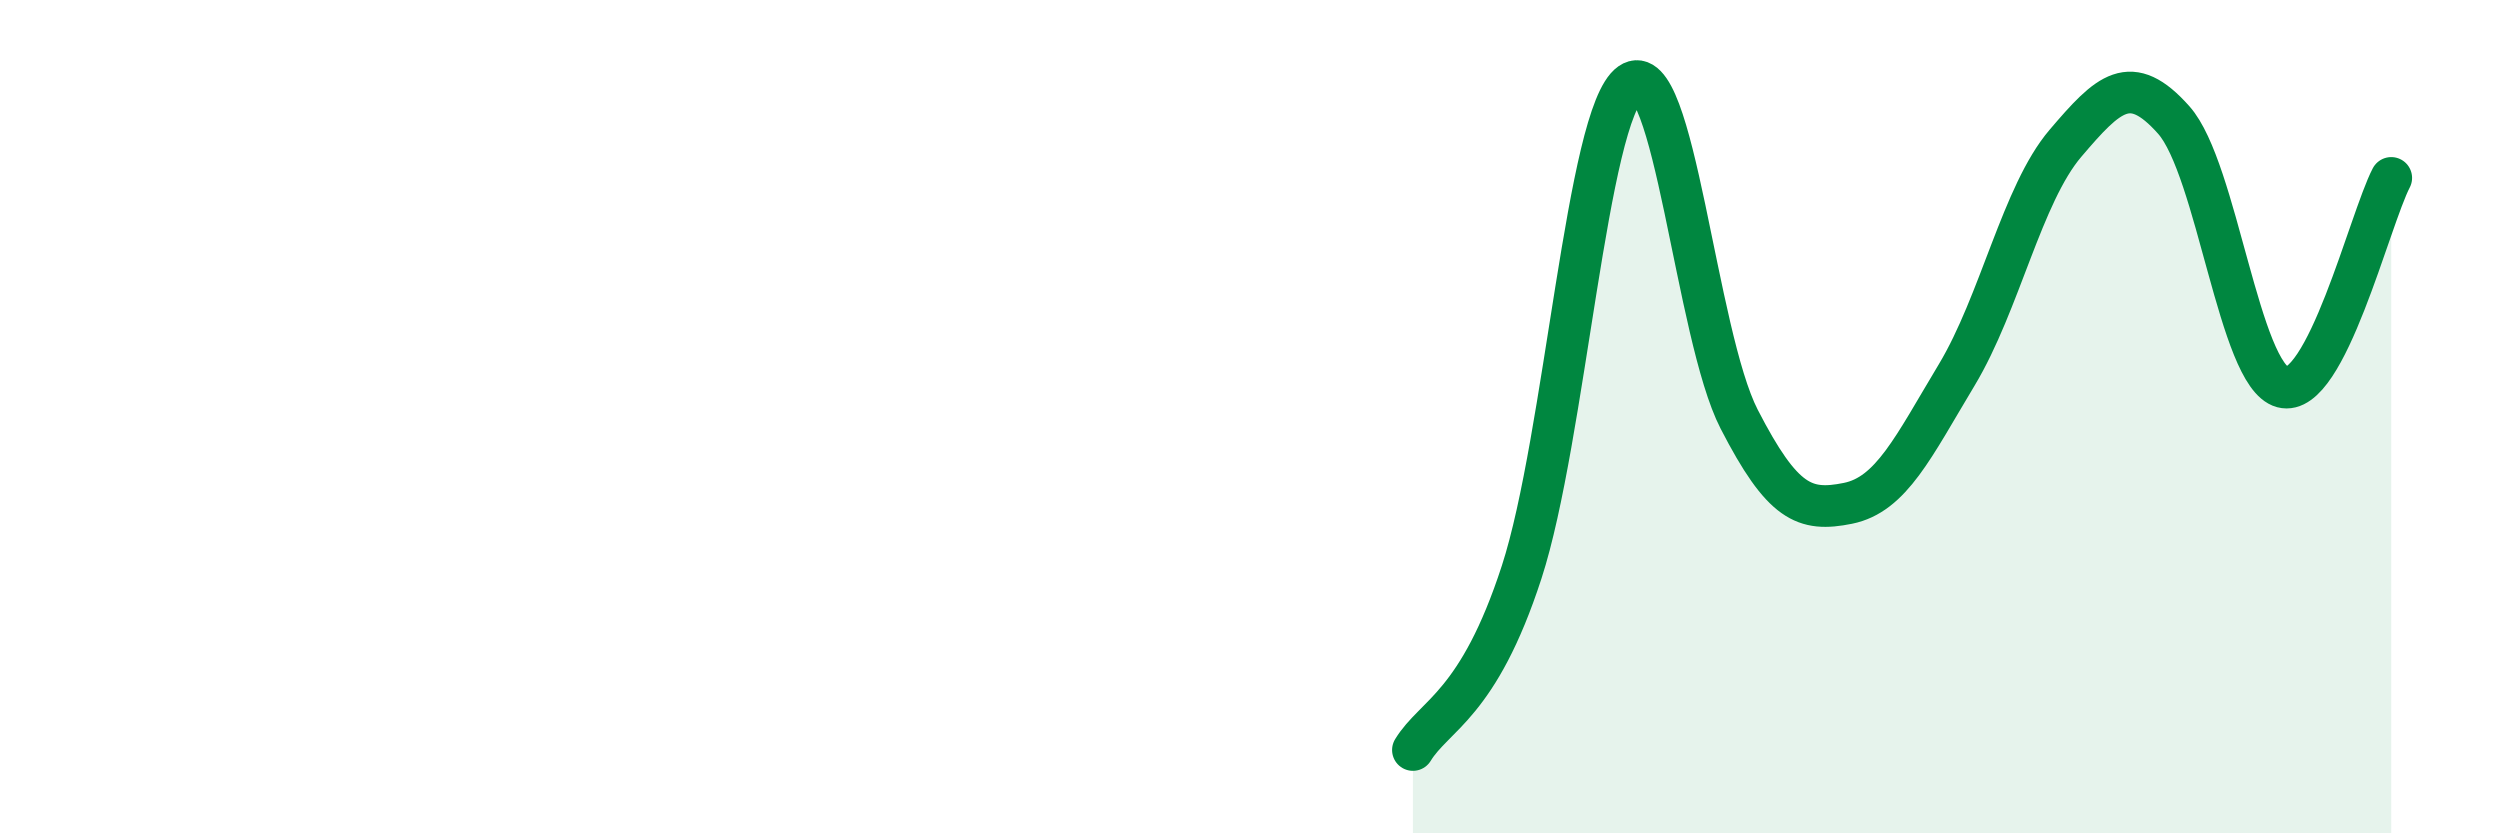
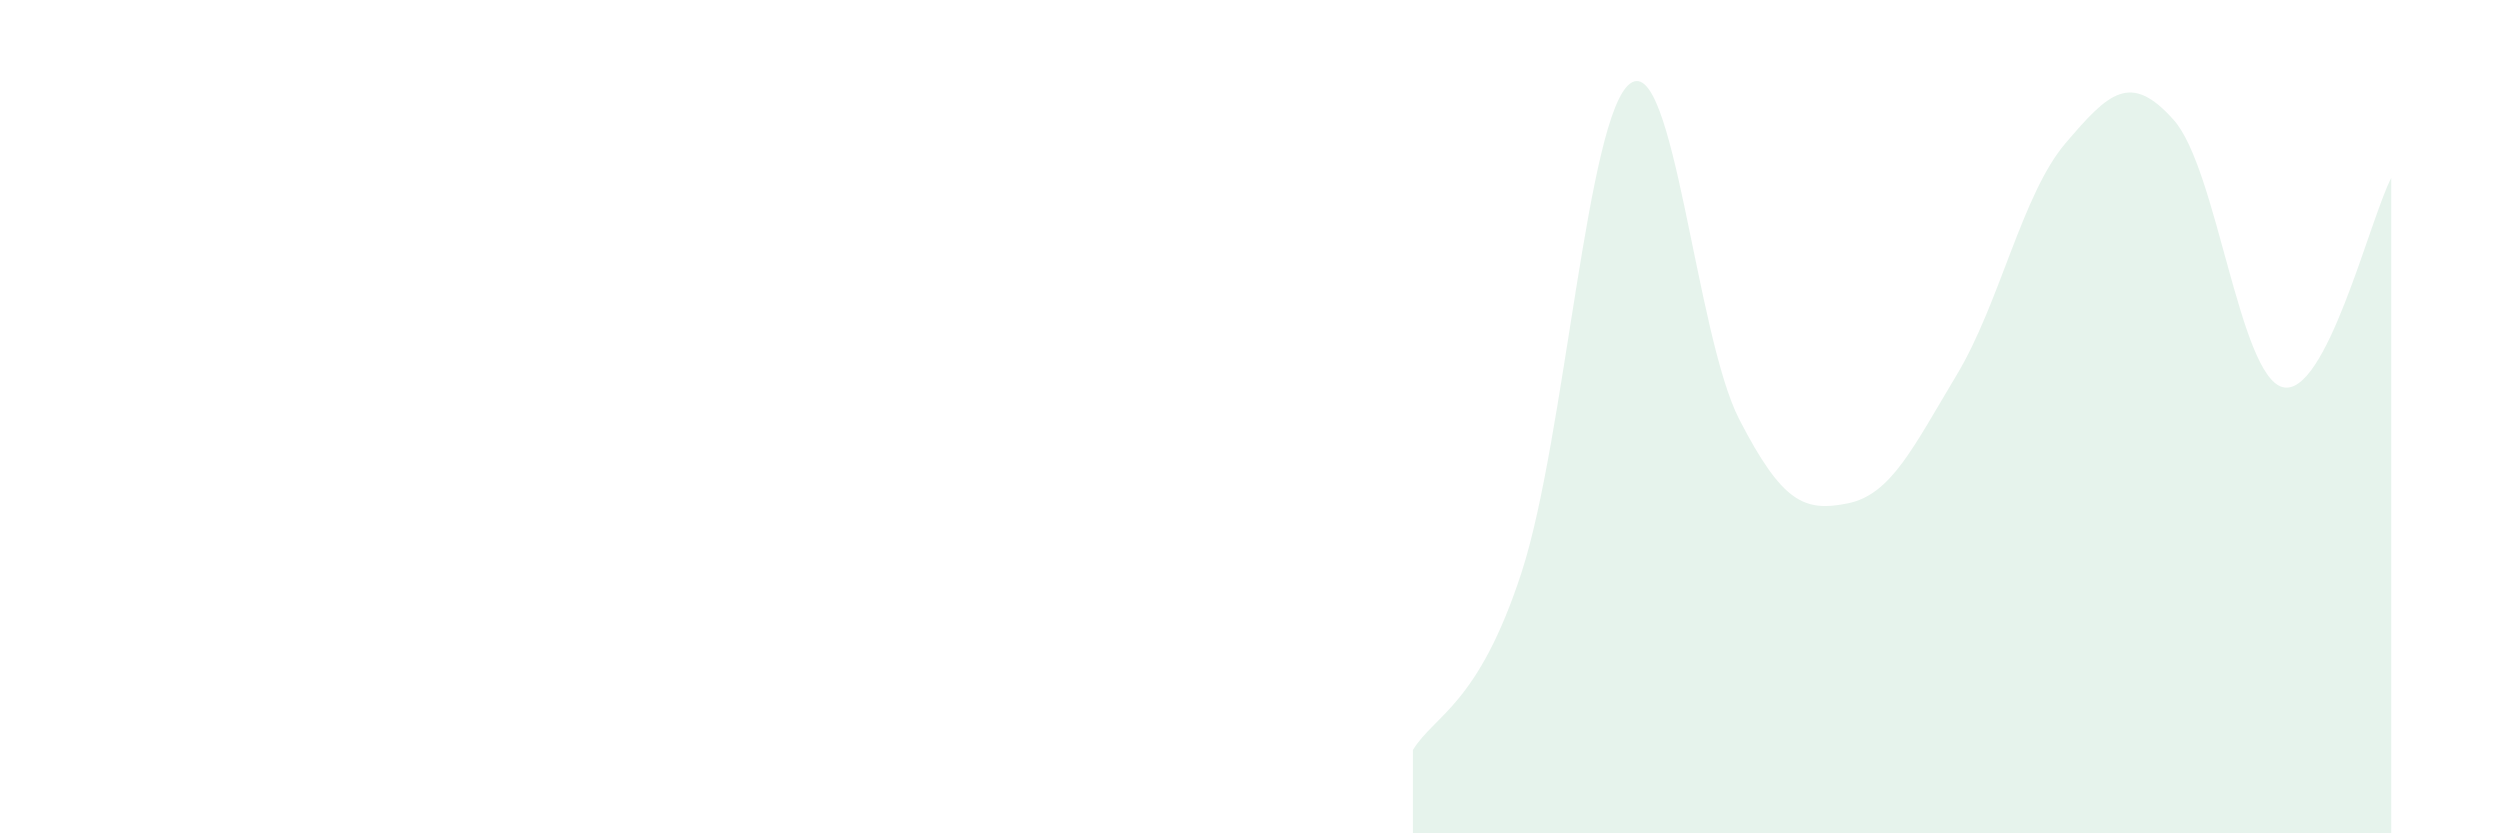
<svg xmlns="http://www.w3.org/2000/svg" width="60" height="20" viewBox="0 0 60 20">
  <path d="M 33.91,18 C 34.43,17.15 35.48,16.93 36.52,13.73 C 37.56,10.53 38.09,2.73 39.13,2 C 40.17,1.27 40.7,8.04 41.74,10.06 C 42.78,12.08 43.31,12.29 44.35,12.08 C 45.39,11.87 45.92,10.73 46.96,9 C 48,7.27 48.53,4.66 49.57,3.44 C 50.61,2.22 51.13,1.71 52.17,2.88 C 53.21,4.05 53.74,9.01 54.78,9.29 C 55.82,9.57 56.87,5.27 57.39,4.27L57.39 20L33.91 20Z" fill="#008740" opacity="0.1" stroke-linecap="round" stroke-linejoin="round" />
-   <path d="M 33.91,18 C 34.43,17.15 35.48,16.93 36.52,13.73 C 37.56,10.53 38.09,2.73 39.13,2 C 40.17,1.27 40.7,8.04 41.74,10.06 C 42.78,12.08 43.31,12.29 44.35,12.08 C 45.39,11.87 45.92,10.73 46.96,9 C 48,7.27 48.53,4.66 49.57,3.44 C 50.61,2.22 51.13,1.71 52.17,2.88 C 53.21,4.05 53.74,9.01 54.78,9.29 C 55.82,9.57 56.87,5.27 57.39,4.27" stroke="#008740" stroke-width="1" fill="none" stroke-linecap="round" stroke-linejoin="round" />
</svg>